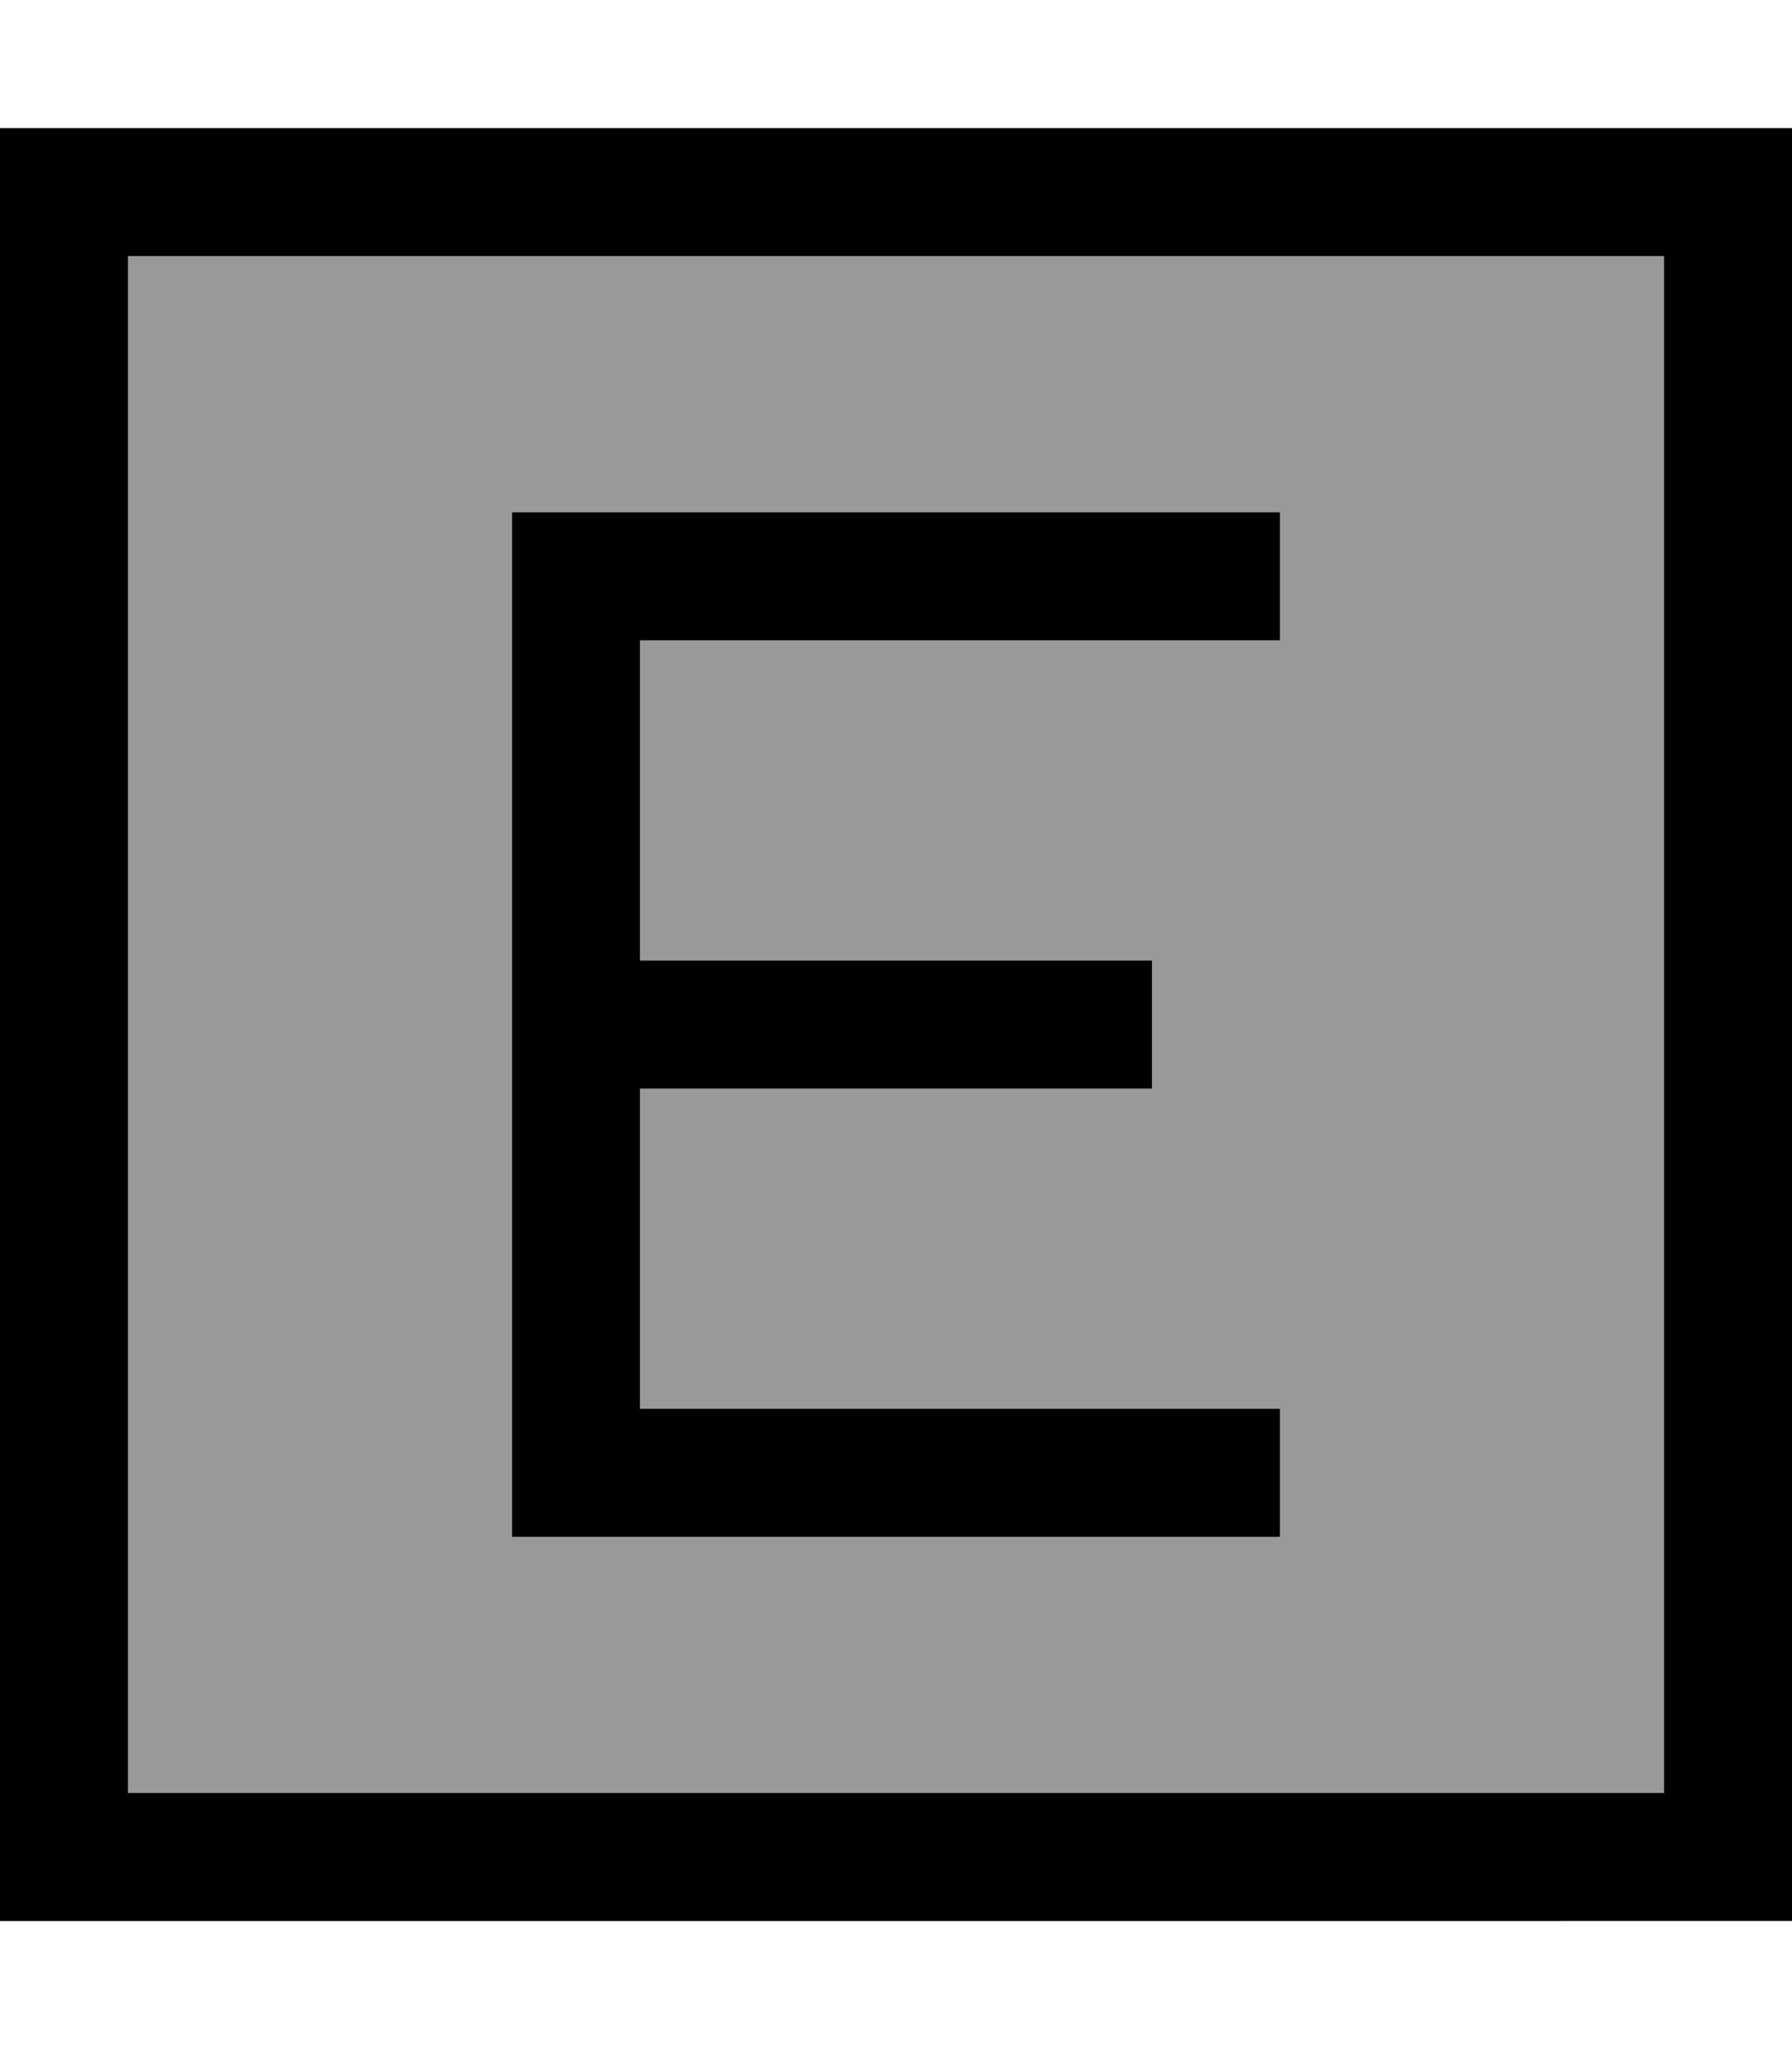
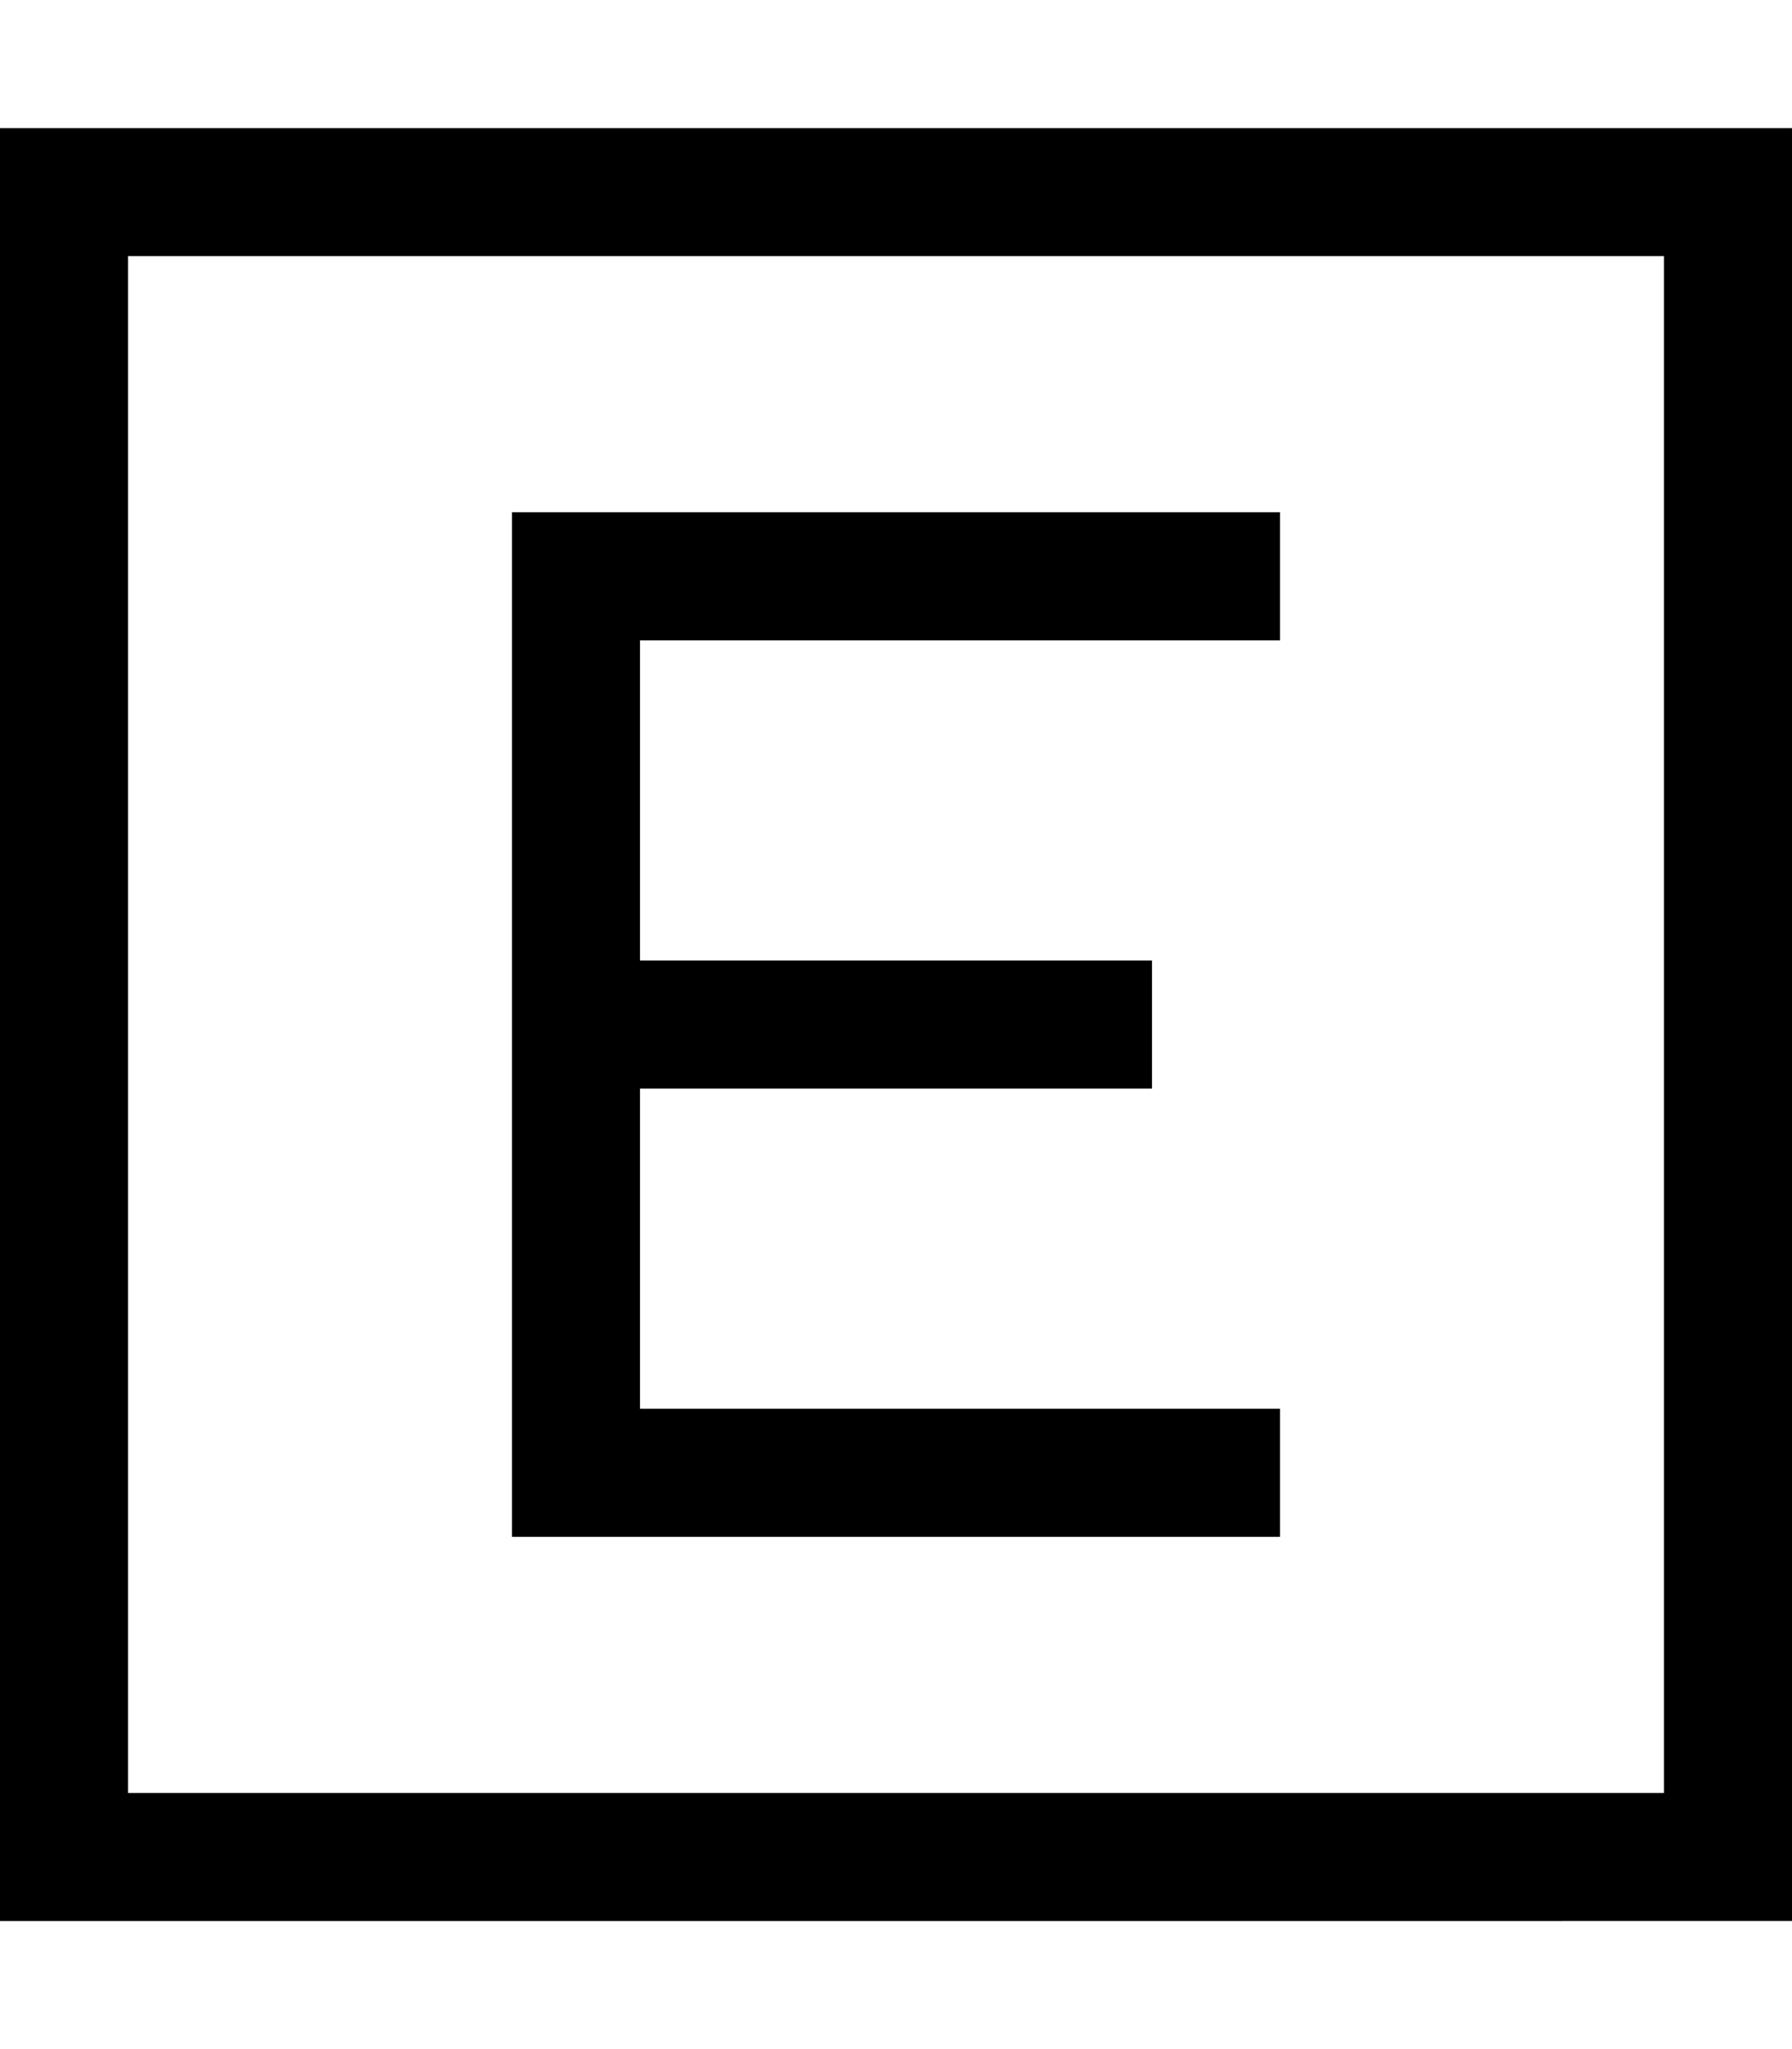
<svg xmlns="http://www.w3.org/2000/svg" viewBox="0 0 448 512">
  <defs>
    <style>.fa-secondary{opacity:.4}</style>
  </defs>
-   <path class="fa-secondary" d="M32 64l384 0 0 384L32 448 32 64zm96 64l0 16 0 112 0 112 0 16 16 0 160 0 16 0 0-32-16 0-144 0 0-80 112 0 16 0 0-32-16 0-112 0 0-80 144 0 16 0 0-32-16 0-160 0-16 0z" />
  <path class="fa-primary" d="M32 64l0 384 384 0 0-384L32 64zM0 32l32 0 384 0 32 0 0 32 0 384 0 32-32 0L32 480 0 480l0-32L0 64 0 32zm144 96l160 0 16 0 0 32-16 0-144 0 0 80 112 0 16 0 0 32-16 0-112 0 0 80 144 0 16 0 0 32-16 0-160 0-16 0 0-16 0-112 0-112 0-16 16 0z" />
</svg>